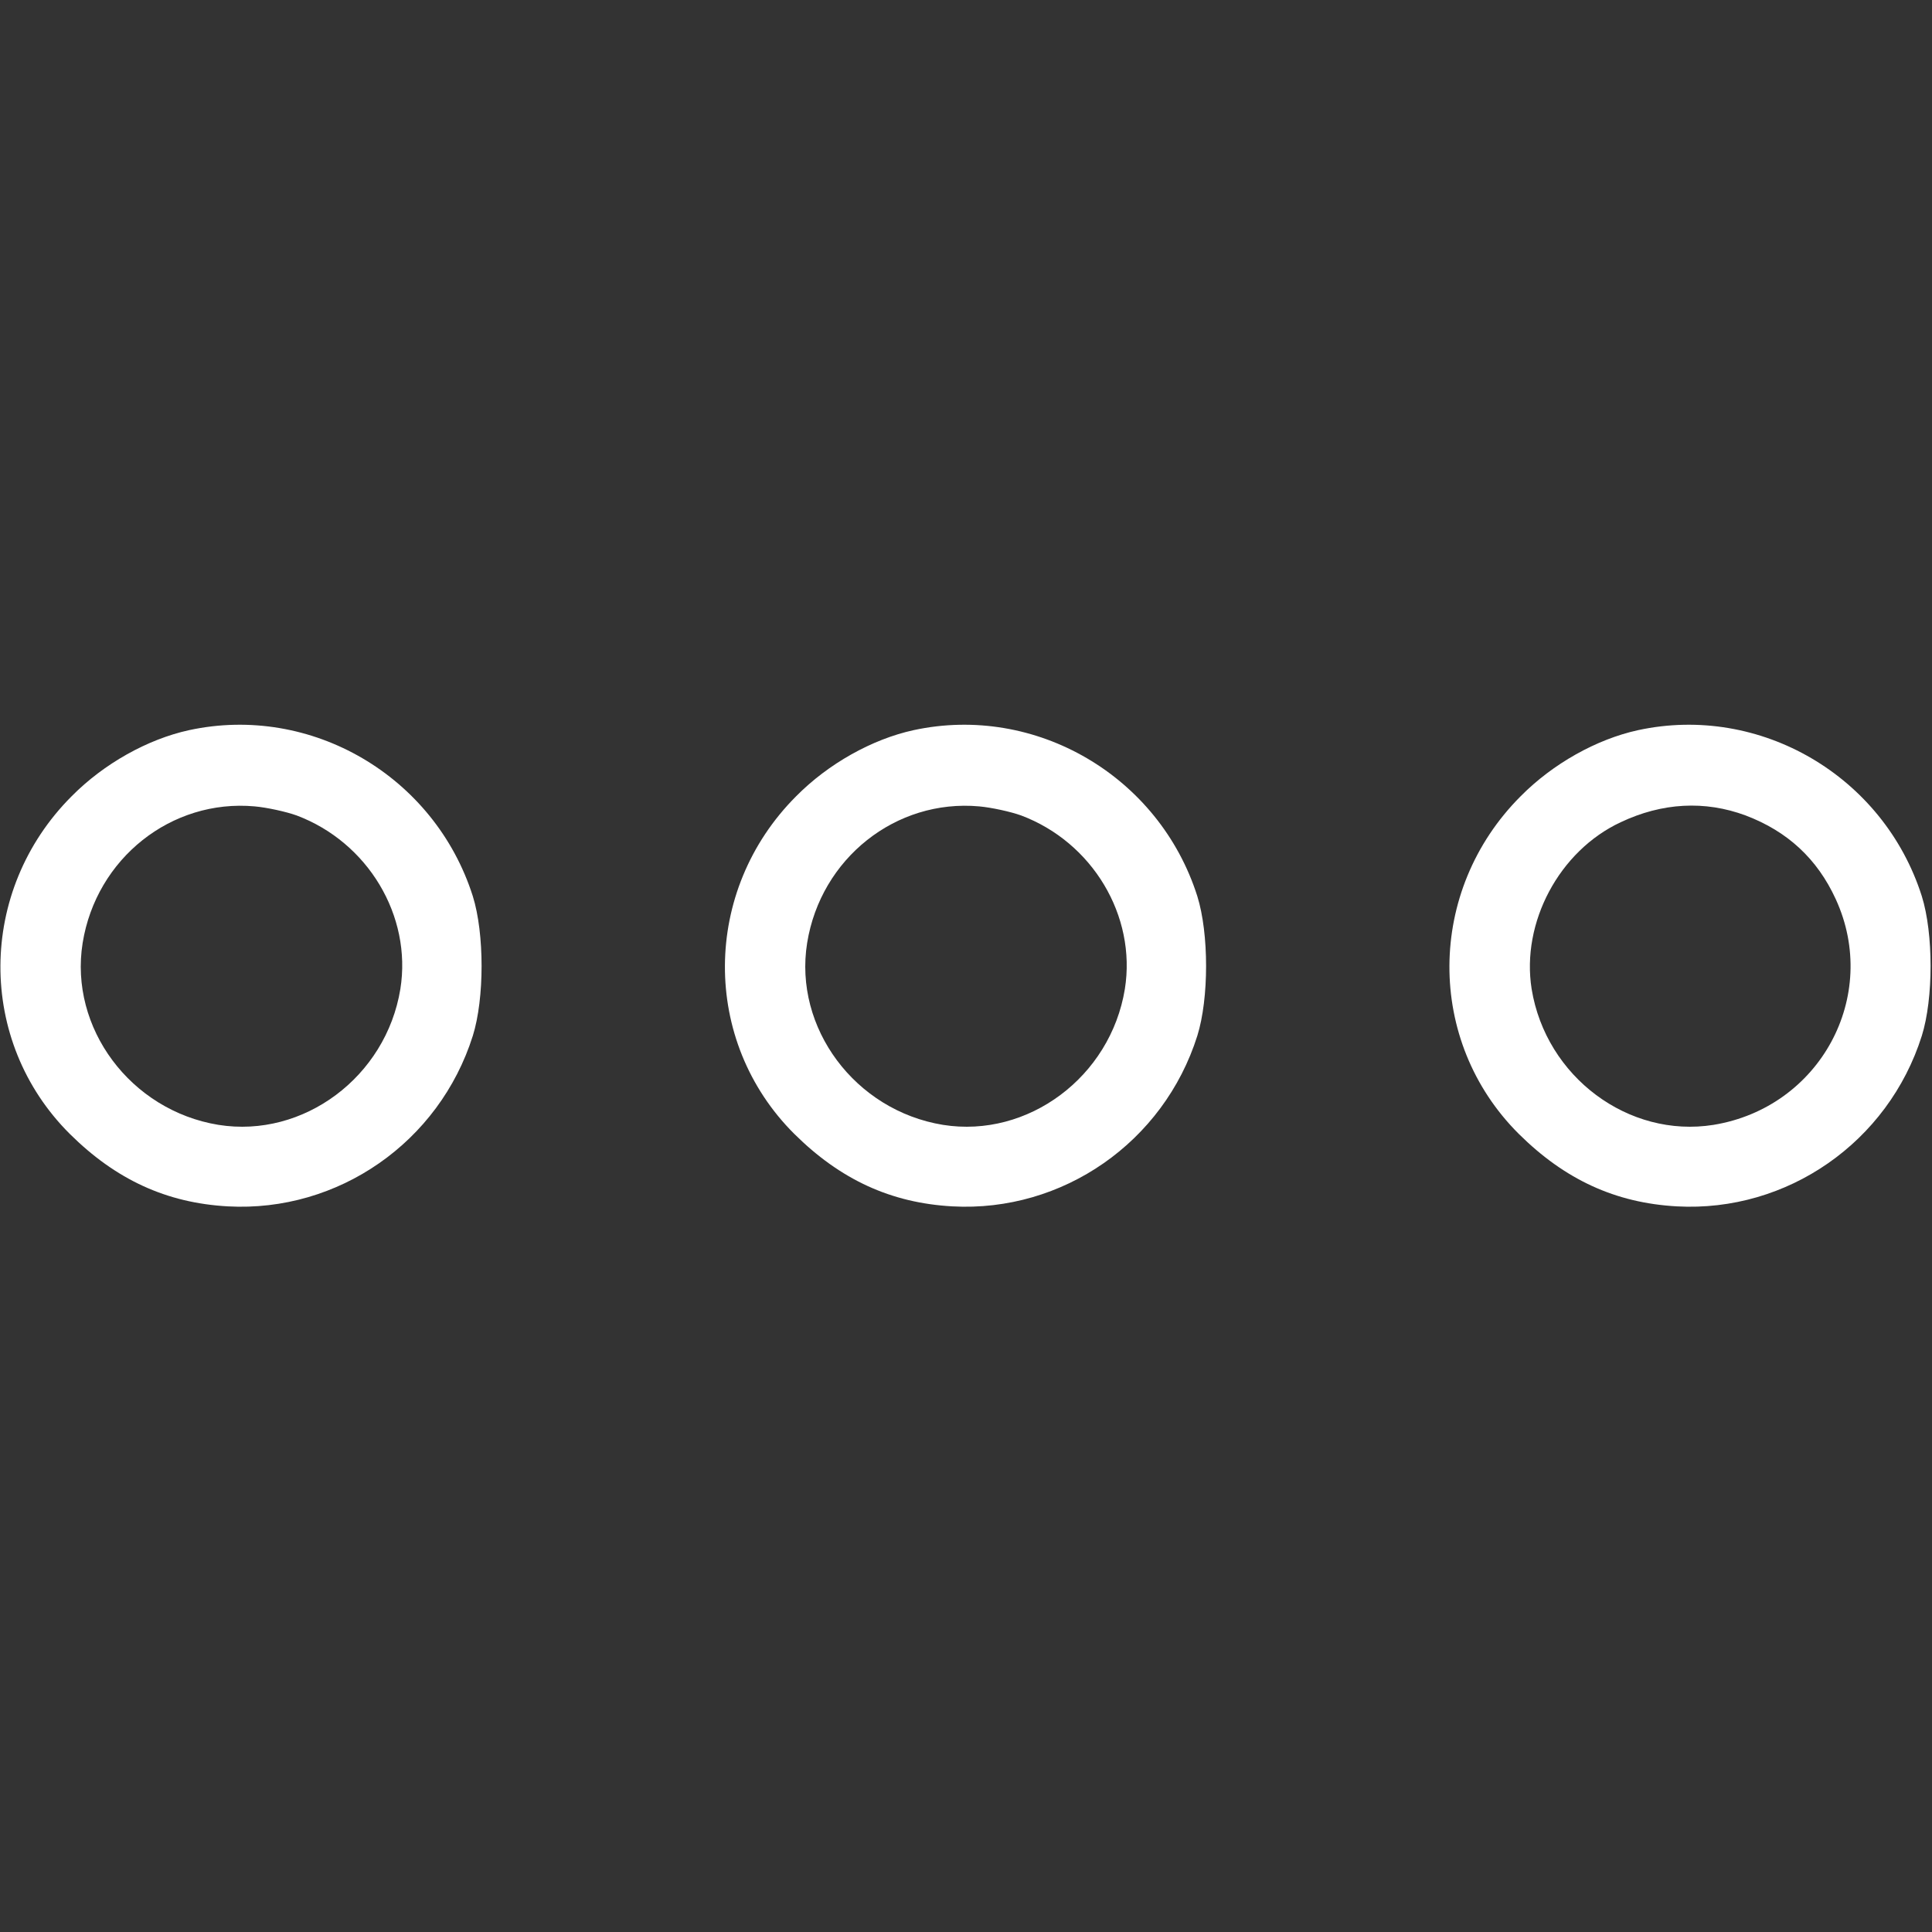
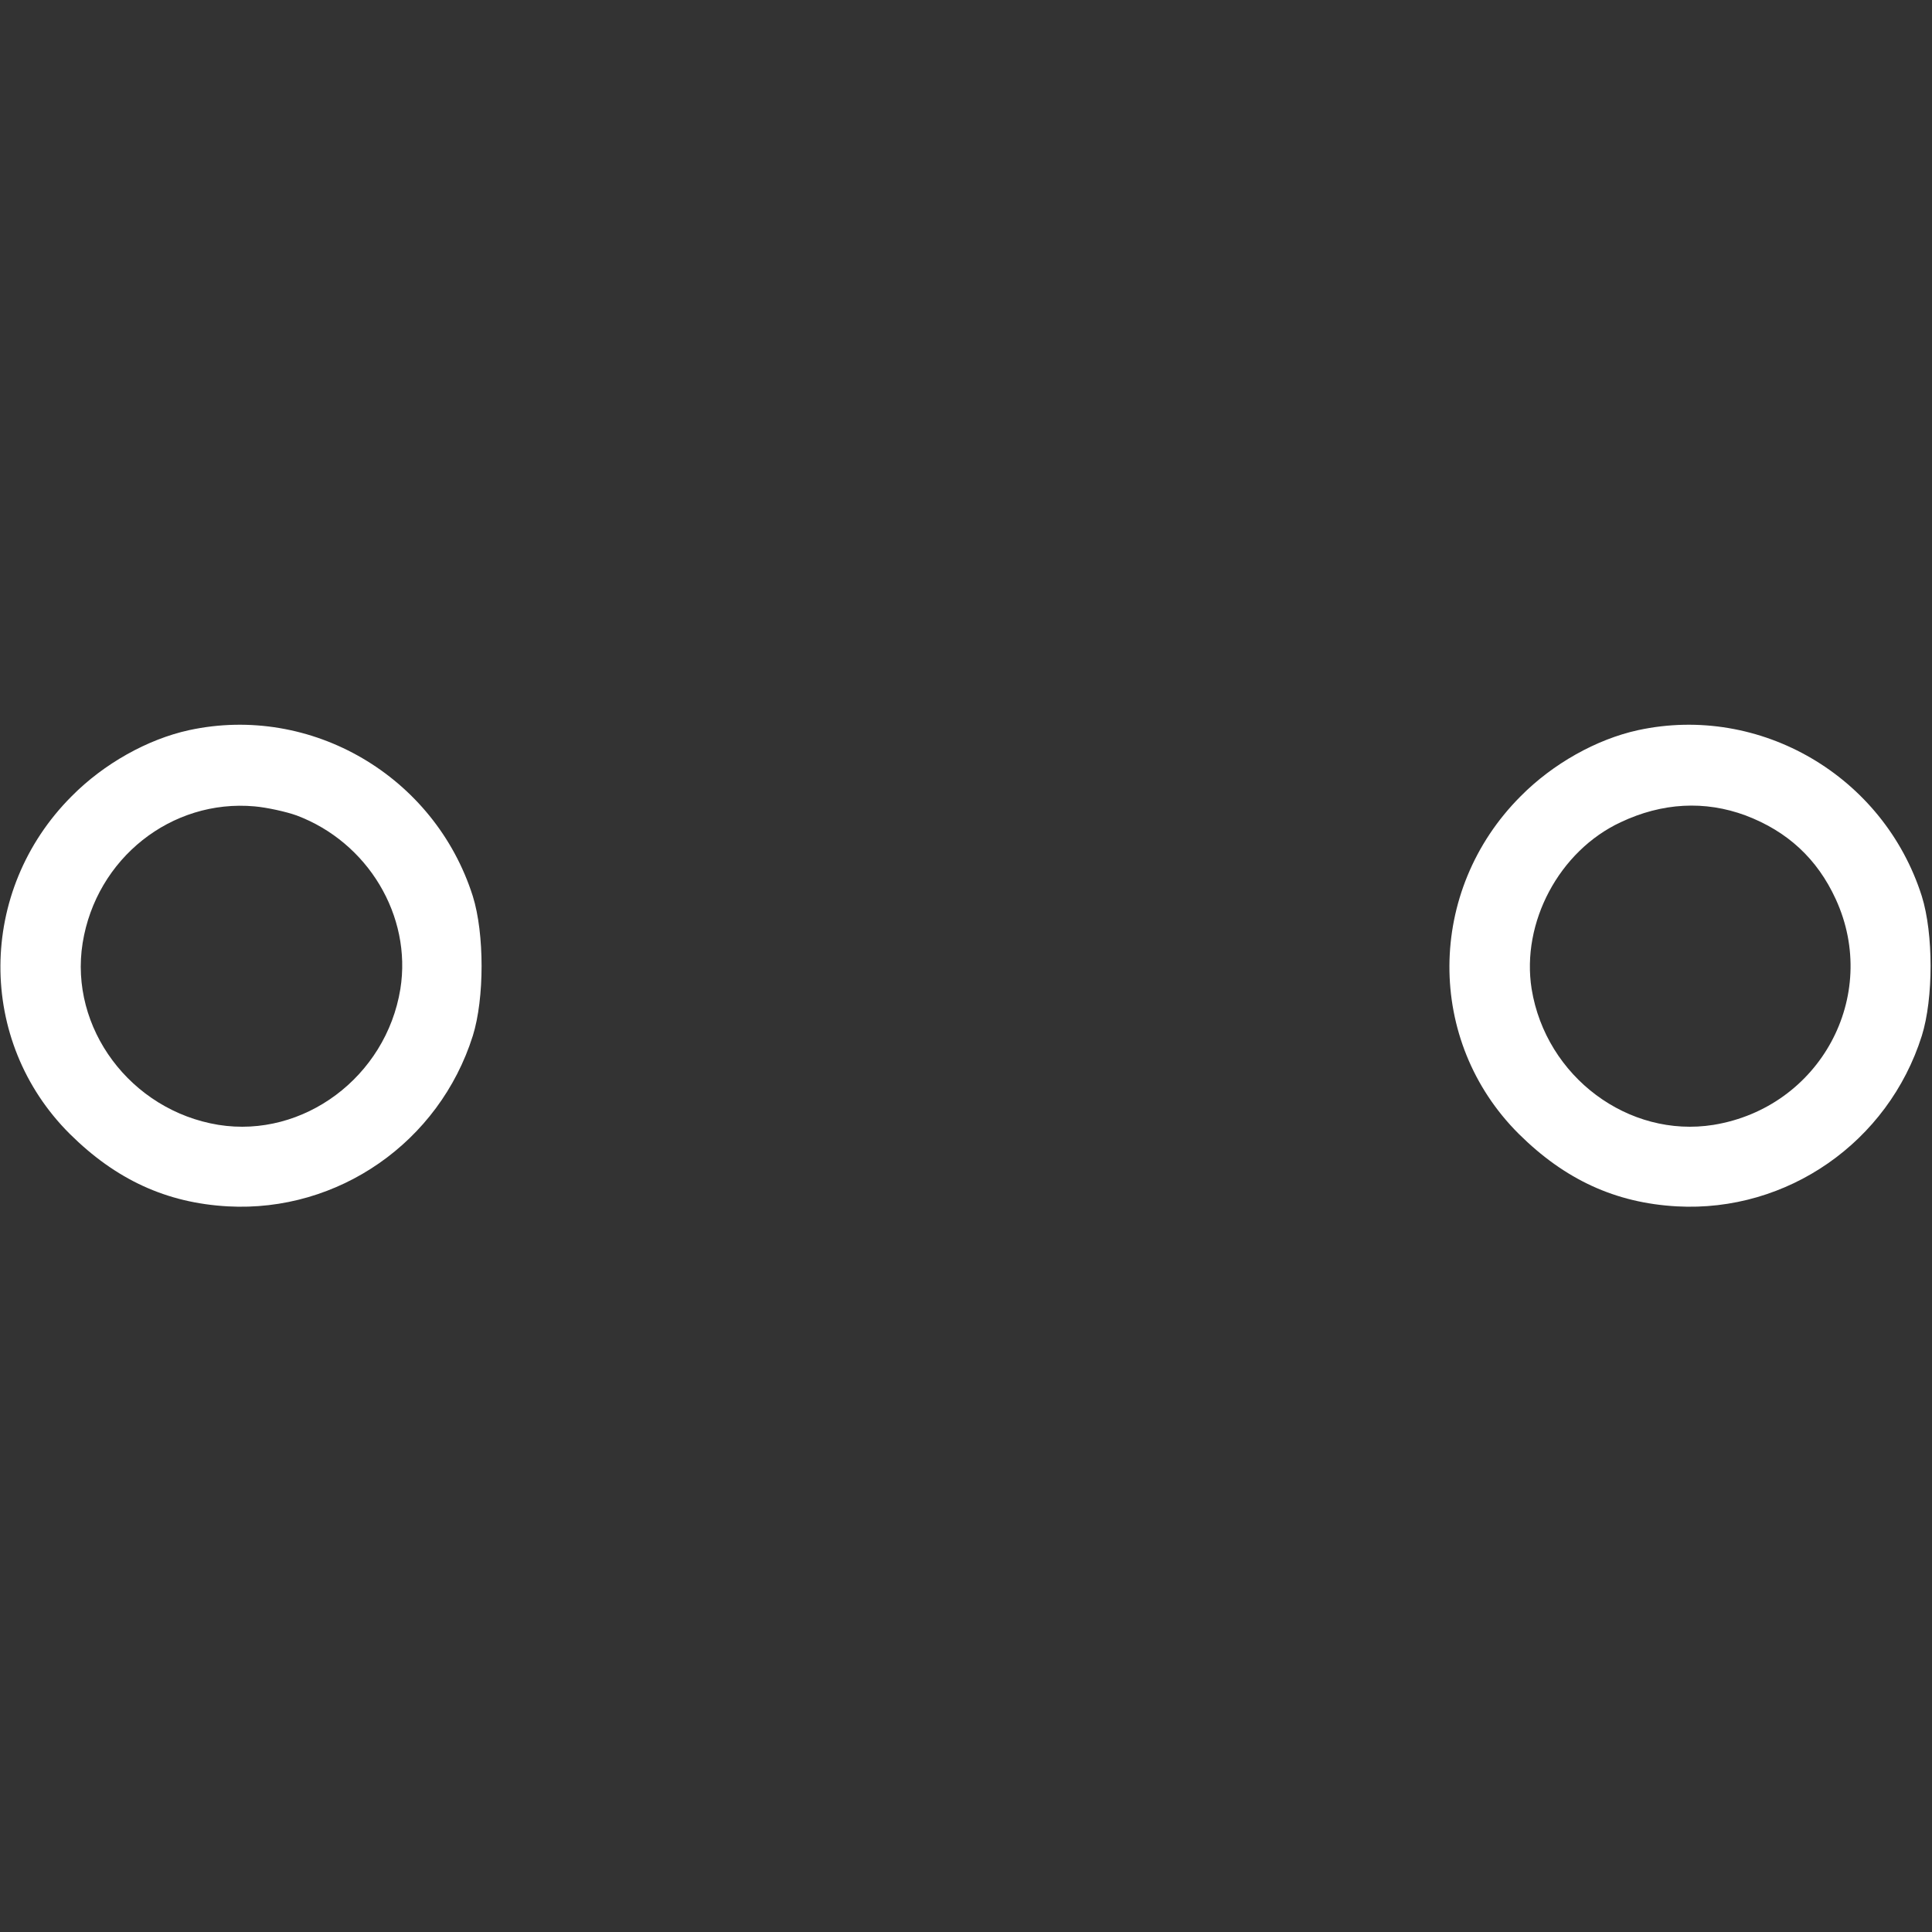
<svg xmlns="http://www.w3.org/2000/svg" version="1.0" width="512pt" height="512pt" viewBox="0 0 512 512" preserveAspectRatio="xMidYMid meet">
  <rect x="0" y="0" width="512" height="512" fill="#333333" stroke="none" />
  <g transform="translate(0,512) scale(0.1,-0.1)" fill="#fff" stroke="none">
-     <path d="M501 3185 c-110 -24 -226 -89 -311 -175 -250 -250 -252 -649 -5 -895 122 -121 256 -183 419 -192 292 -16 560 170 649 452 31 99 31 271 0 370 -101 318 -428 510 -752 440z m285 -226 c189 -71 306 -266 275 -460 -38 -233 -257 -396 -482 -360 -233 38 -396 257 -360 482 36 224 235 382 456 362 33 -3 83 -14 111 -24z" />
-     <path d="M2421 3185 c-110 -24 -226 -89 -311 -175 -250 -250 -252 -649 -5 -895 122 -121 256 -183 419 -192 292 -16 560 170 649 452 31 99 31 271 0 370 -101 318 -428 510 -752 440z m285 -226 c189 -71 306 -266 275 -460 -38 -233 -257 -396 -482 -360 -233 38 -396 257 -360 482 36 224 235 382 456 362 33 -3 83 -14 111 -24z" />
+     <path d="M501 3185 c-110 -24 -226 -89 -311 -175 -250 -250 -252 -649 -5 -895 122 -121 256 -183 419 -192 292 -16 560 170 649 452 31 99 31 271 0 370 -101 318 -428 510 -752 440m285 -226 c189 -71 306 -266 275 -460 -38 -233 -257 -396 -482 -360 -233 38 -396 257 -360 482 36 224 235 382 456 362 33 -3 83 -14 111 -24z" />
    <path d="M4341 3185 c-110 -24 -226 -89 -311 -175 -250 -250 -252 -649 -5 -895 122 -121 256 -183 419 -192 292 -16 560 170 649 452 31 99 31 271 0 370 -101 318 -428 510 -752 440z m285 -226 c111 -42 190 -115 239 -222 118 -257 -42 -552 -324 -598 -225 -36 -444 127 -482 360 -28 176 73 366 236 442 110 52 223 58 331 18z" />
  </g>
</svg>